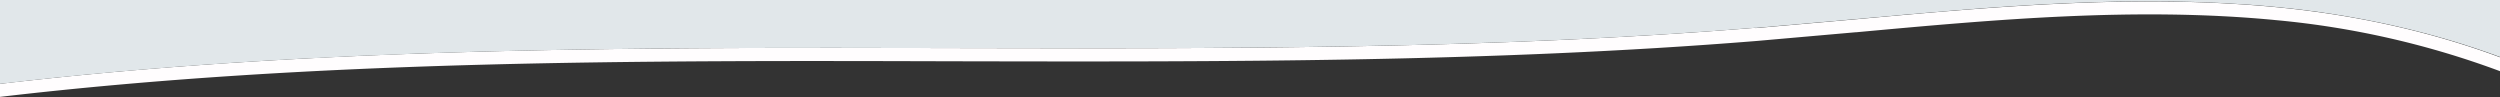
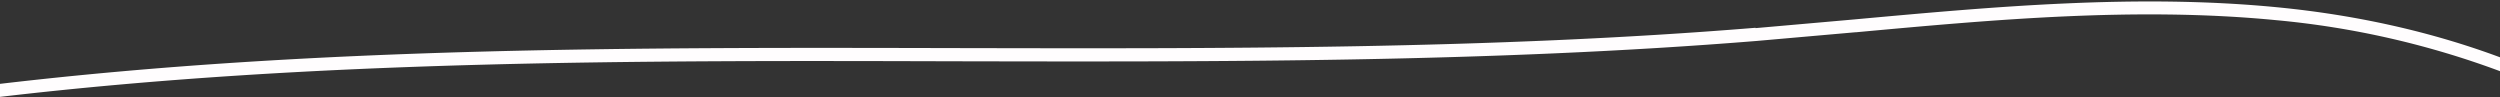
<svg xmlns="http://www.w3.org/2000/svg" fill="none" viewBox="0 0 1440 56">
  <rect x="0" y="0" width="1440" height="56" fill="#333333" stroke="none" />
  <g clip-path="url(#a)">
-     <path fill="#FFFDFE" d="M1011.2 16c-153 12.5-309.8 12-461.4 11.7h-.2c-181-.4-366.9-.9-549.6 20.6v7.5c182.6-21.4 368.5-21 549.7-20.5h.1c151.8.3 308.7.7 462-11.7l56.8-5h.4c79.5-7.3 161.6-14.8 242-7A502 502 0 0 1 1440 41v-8c-39-14.5-82-24.3-128.2-28.8-81.2-7.9-163.8-.3-243.8 7l-56.8 5Z" />
-     <path fill="#E1E7EA" d="M1011.2 16c-153 12.5-309.8 12-461.4 11.7h-.2c-181-.4-366.9-.9-549.6 20.6V0h1440v32.8c-39-14.4-82-24.2-128.2-28.7-81.2-7.9-163.8-.3-243.8 7l-56.8 5Z" />
+     <path fill="#FFFDFE" d="M1011.2 16c-153 12.5-309.8 12-461.4 11.7h-.2c-181-.4-366.9-.9-549.6 20.6v7.5c182.6-21.4 368.5-21 549.7-20.5c151.8.3 308.7.7 462-11.7l56.8-5h.4c79.5-7.3 161.6-14.8 242-7A502 502 0 0 1 1440 41v-8c-39-14.5-82-24.3-128.2-28.8-81.2-7.9-163.8-.3-243.8 7l-56.8 5Z" />
  </g>
  <defs>
    <clipPath id="a">
      <path fill="#fff" d="M0 0h1440v56H0z" />
    </clipPath>
  </defs>
</svg>